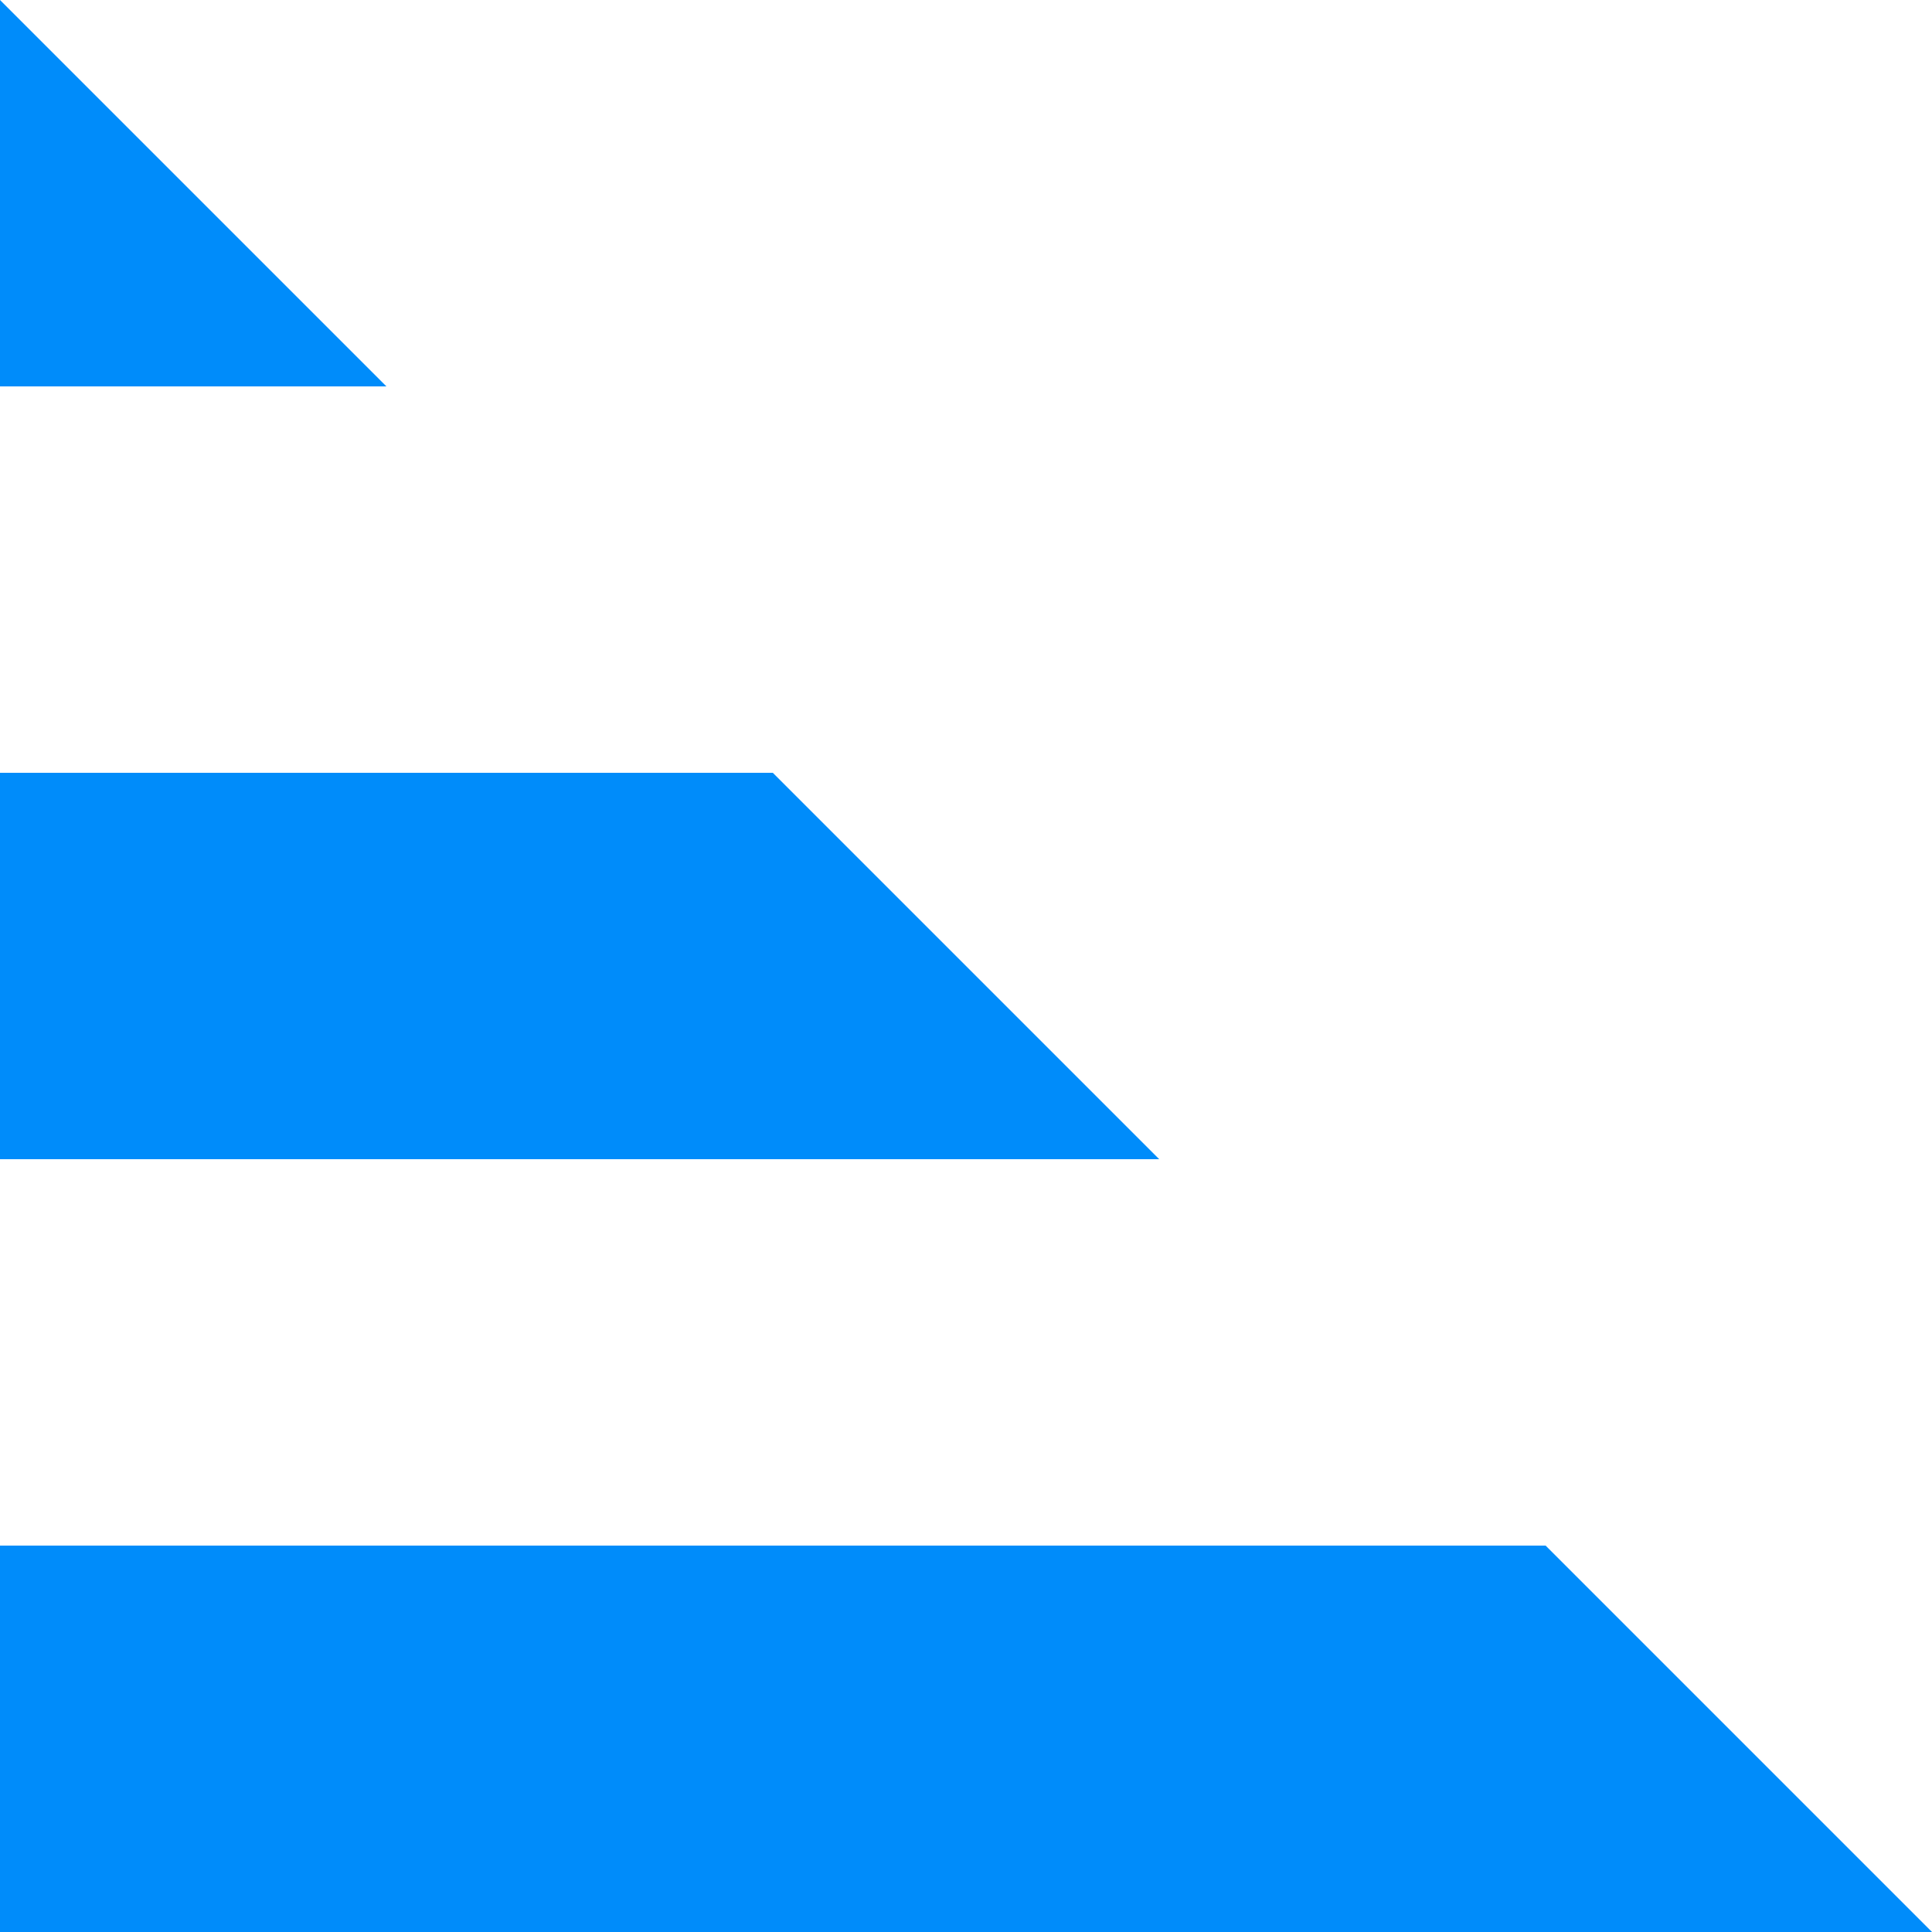
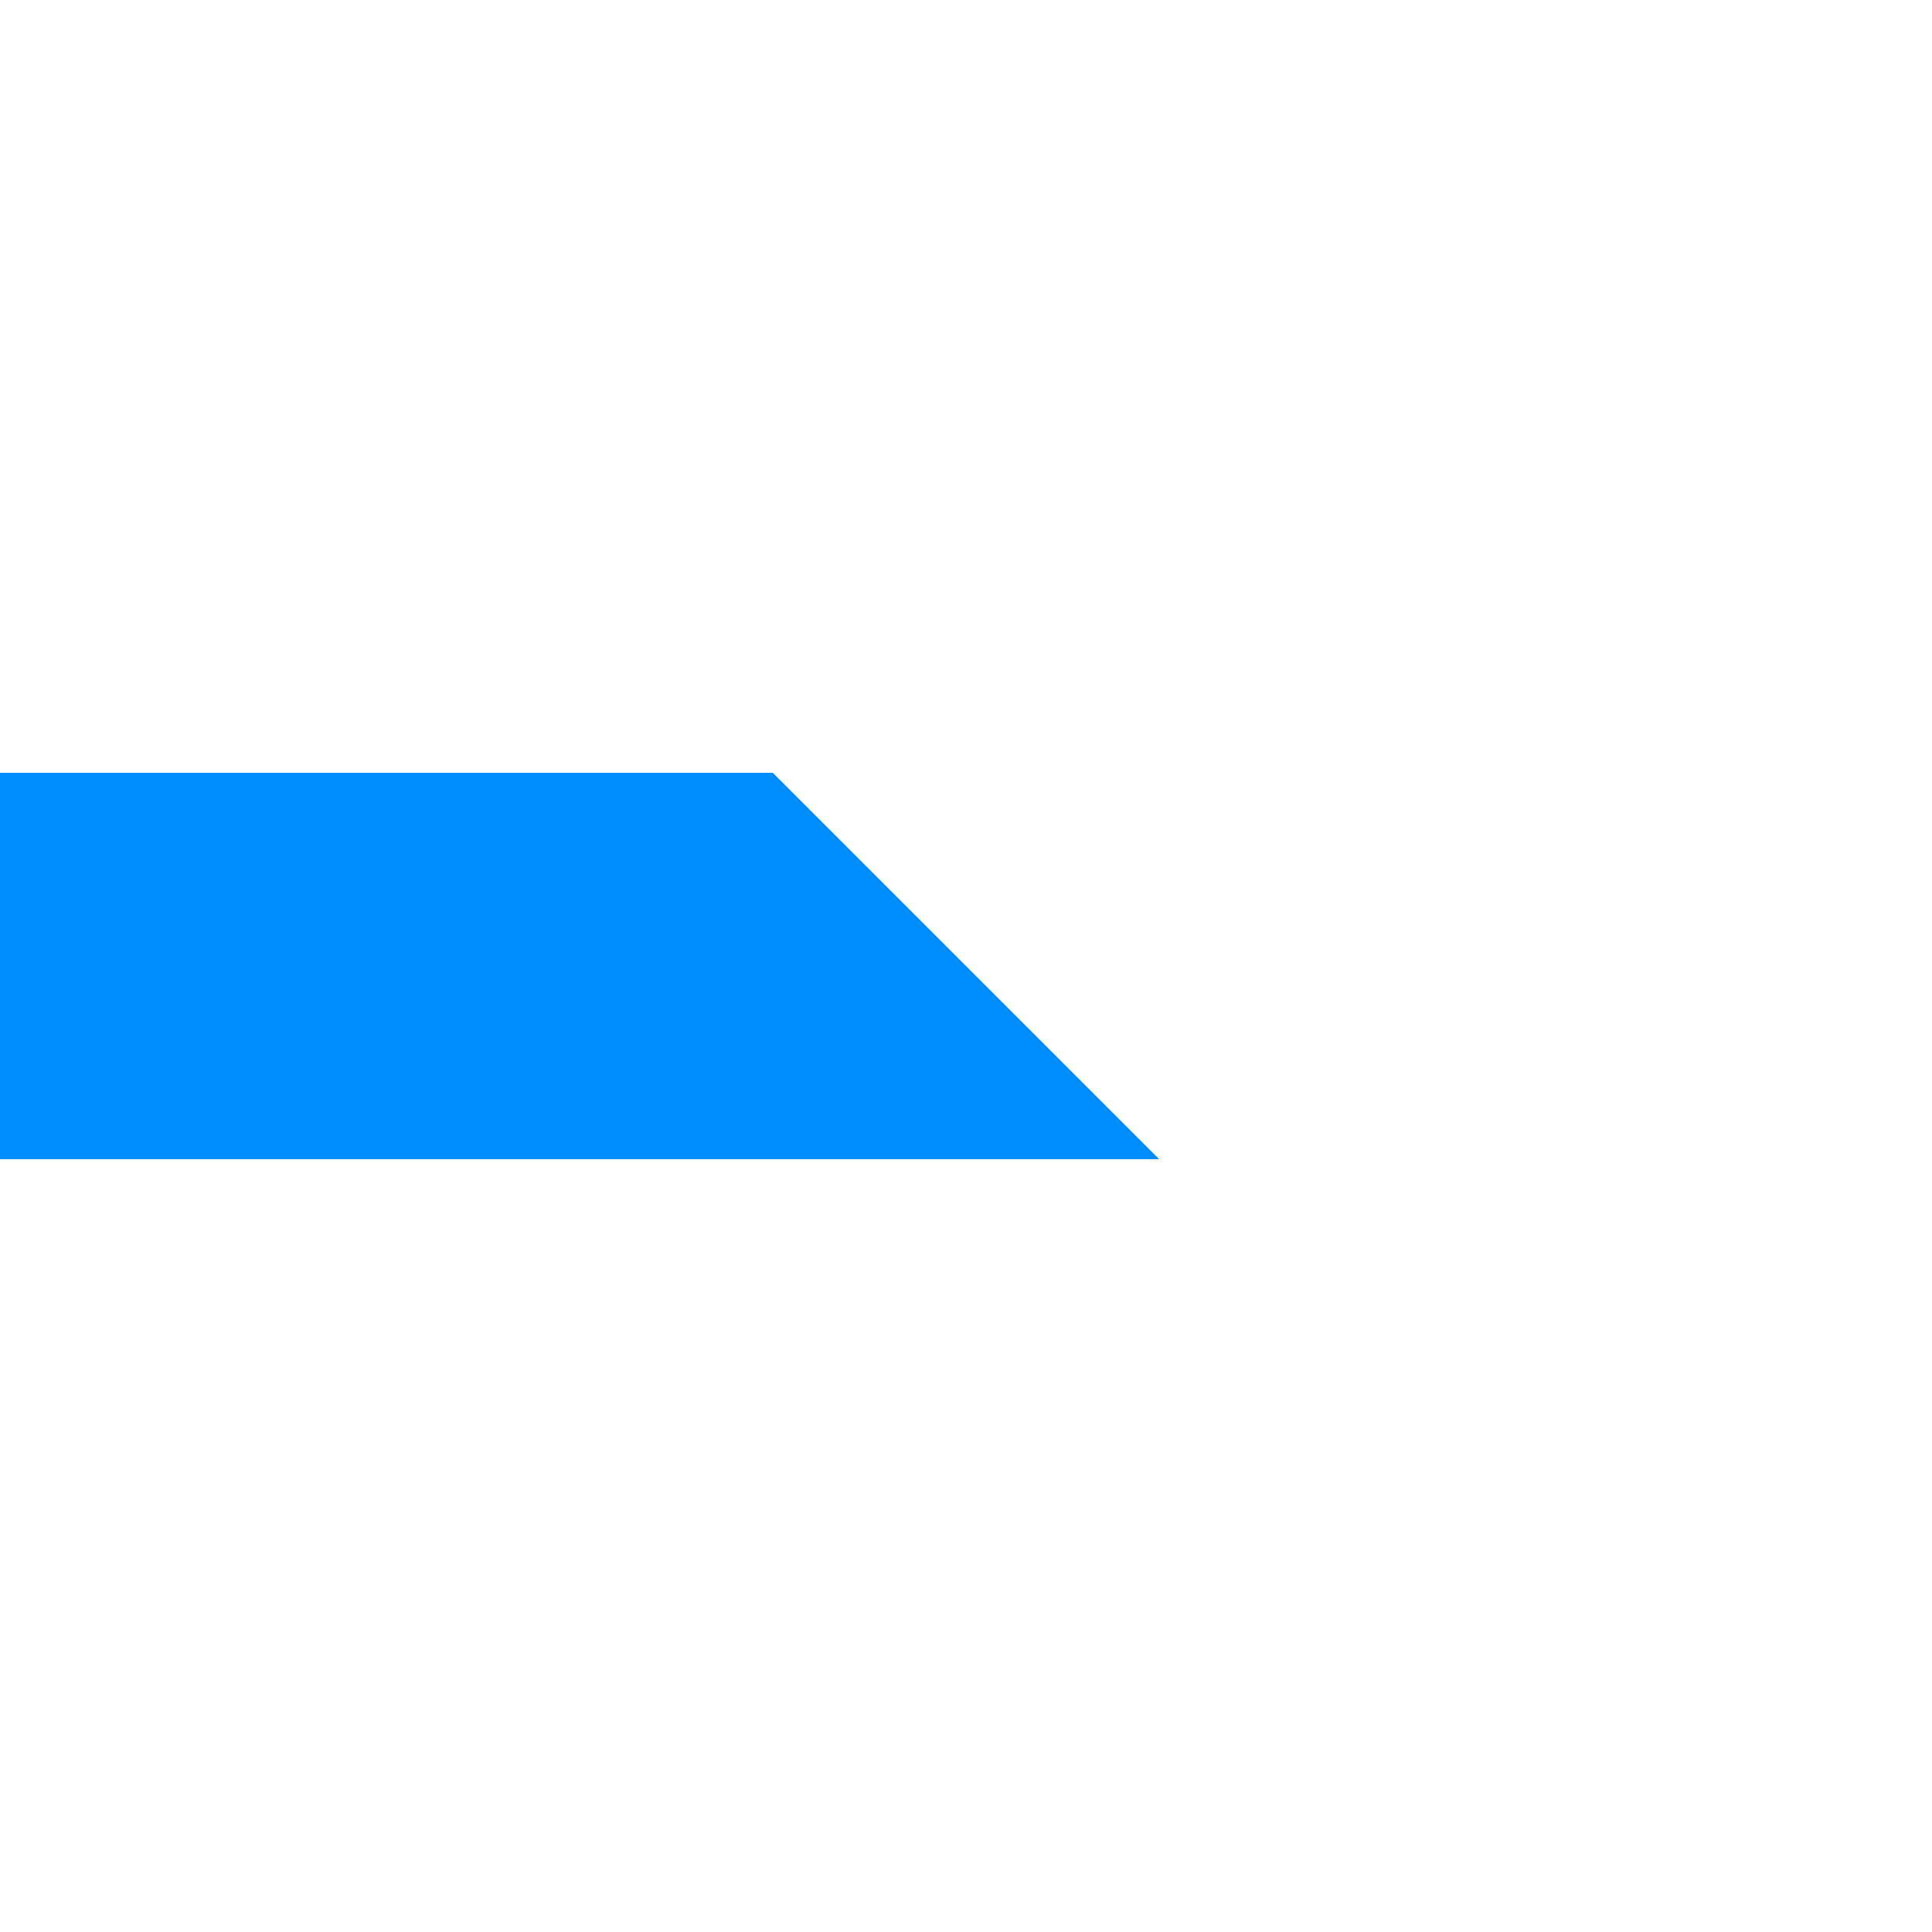
<svg xmlns="http://www.w3.org/2000/svg" viewBox="0 0 15 15">
  <defs>
    <style>.a{fill:#008cfa;}</style>
  </defs>
  <g transform="translate(-700 -860)">
-     <path class="a" d="M12,12l3,3H0V12Z" transform="translate(700 860)" />
-     <path class="a" d="M3,3H0V0Z" transform="translate(700 860)" />
    <path class="a" d="M6,6,9,9H0V6Z" transform="translate(700 860)" />
  </g>
</svg>